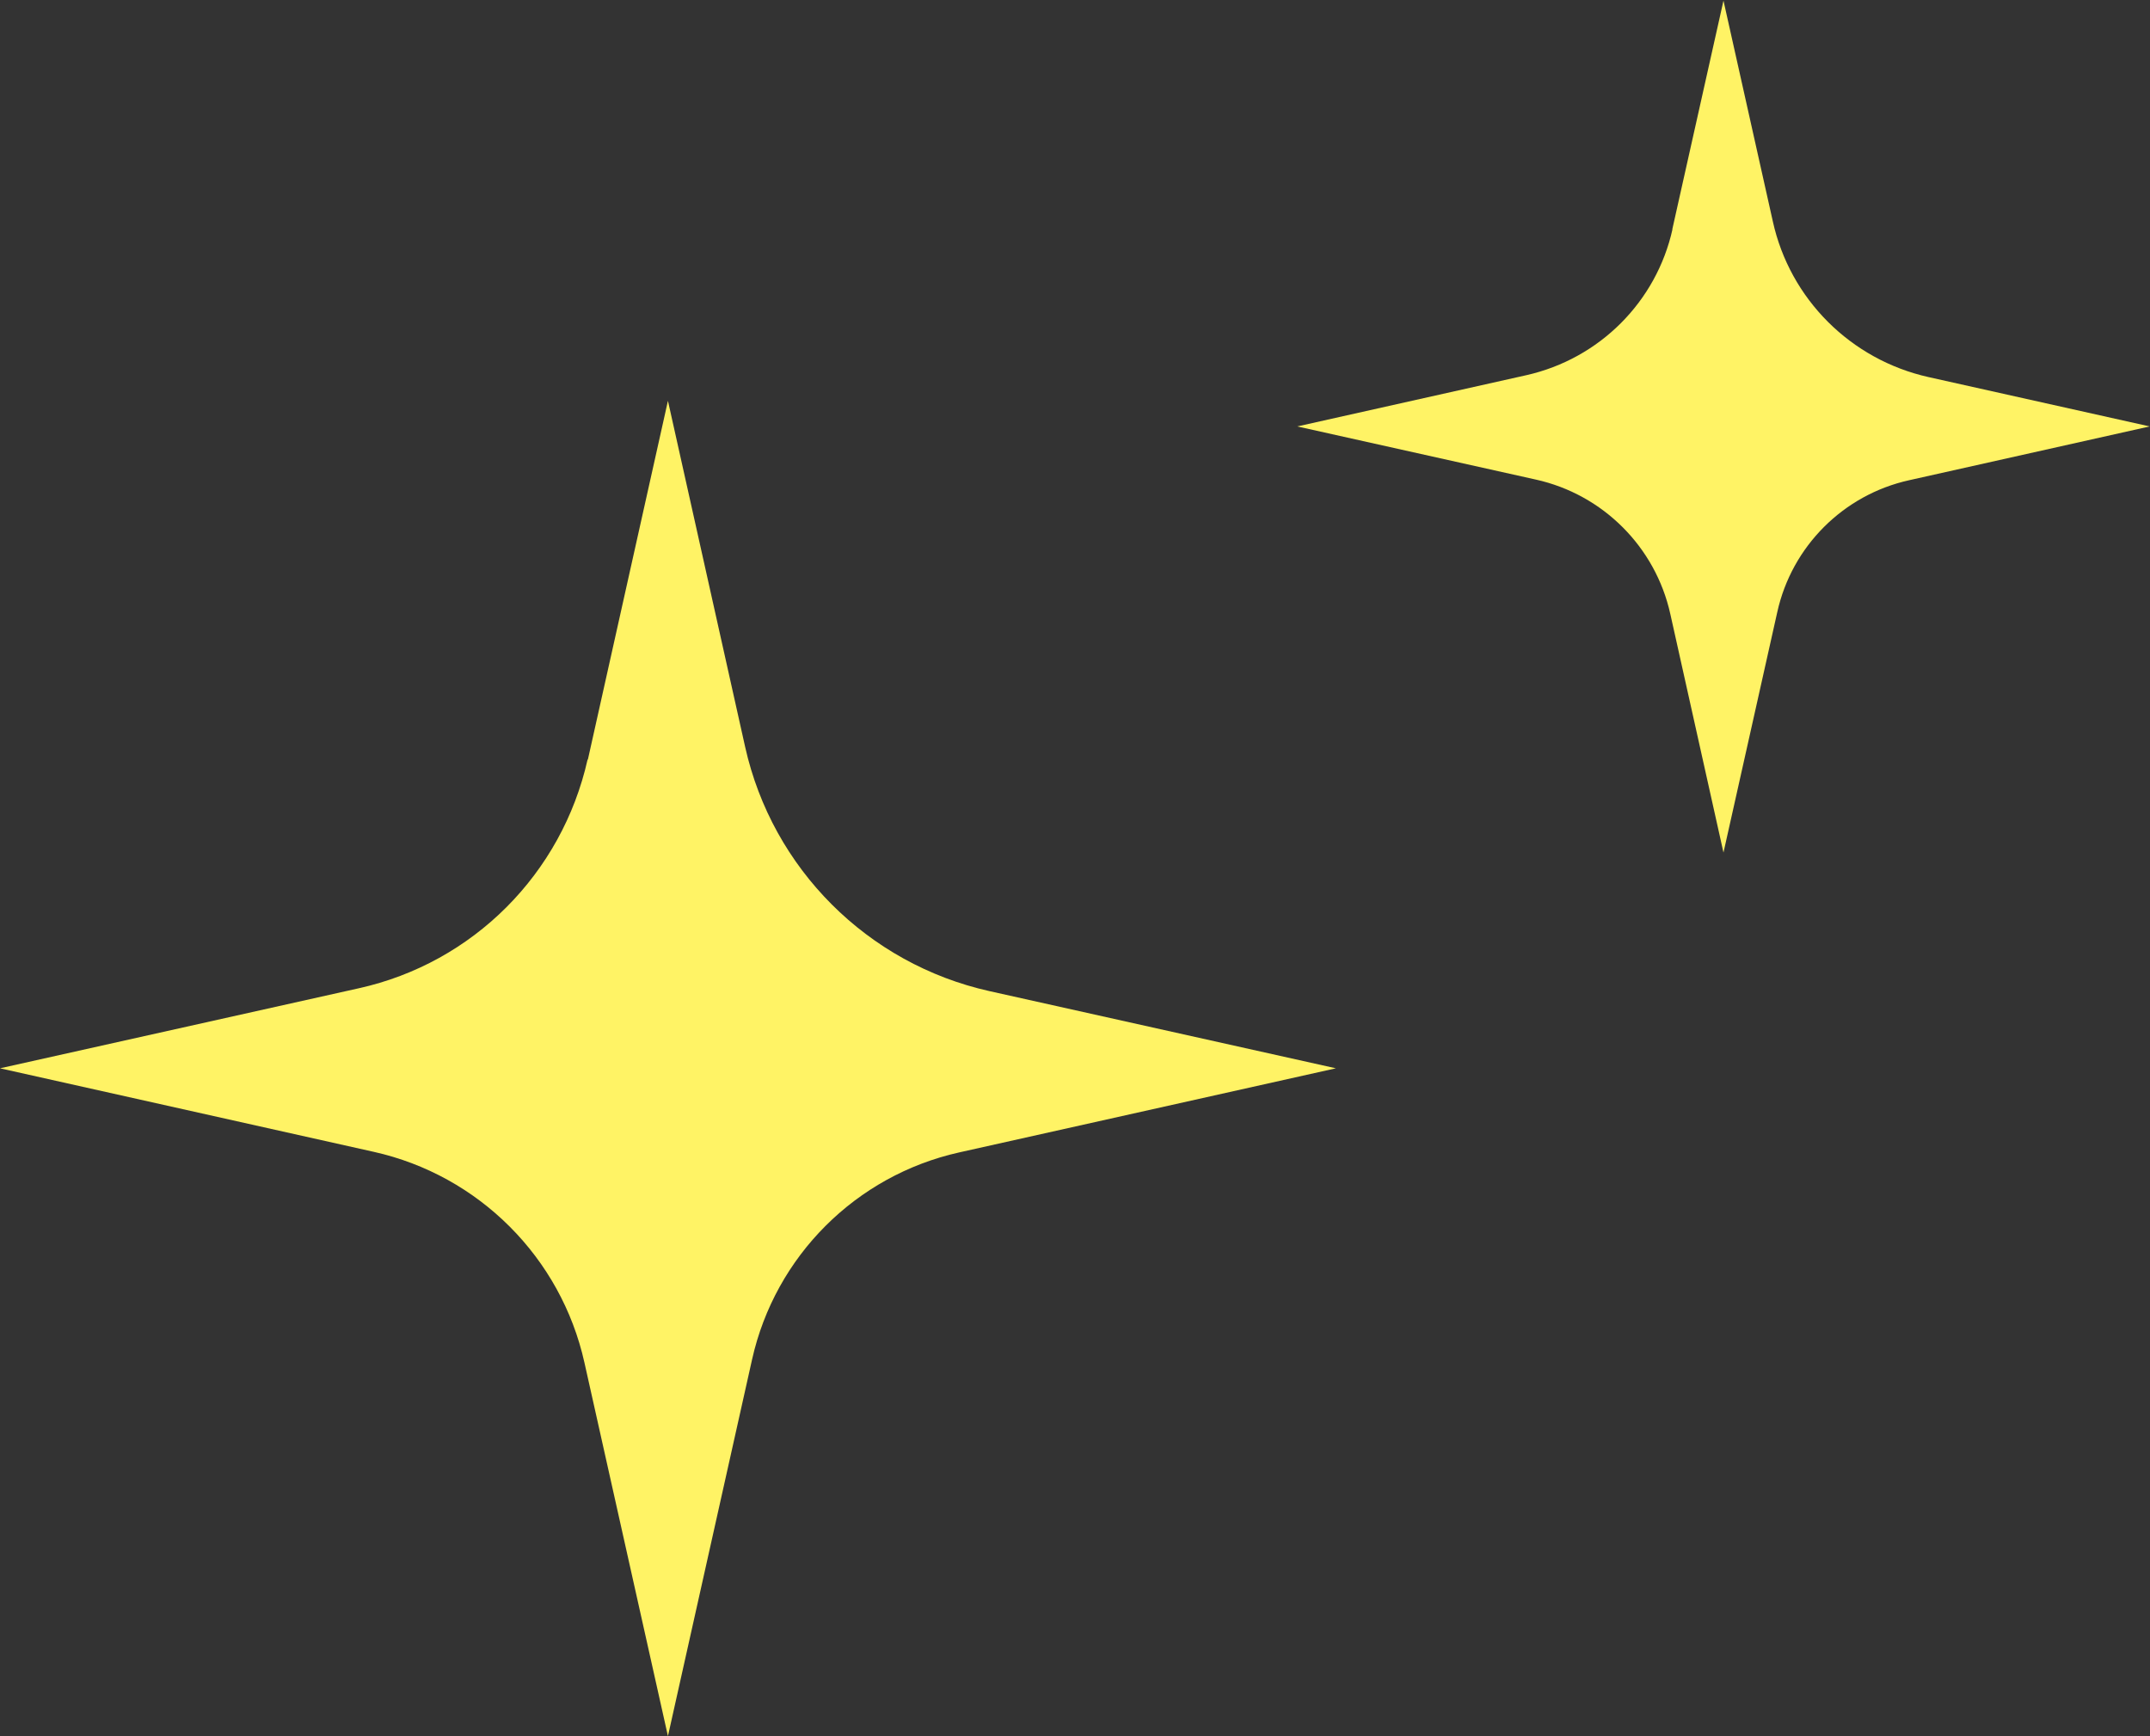
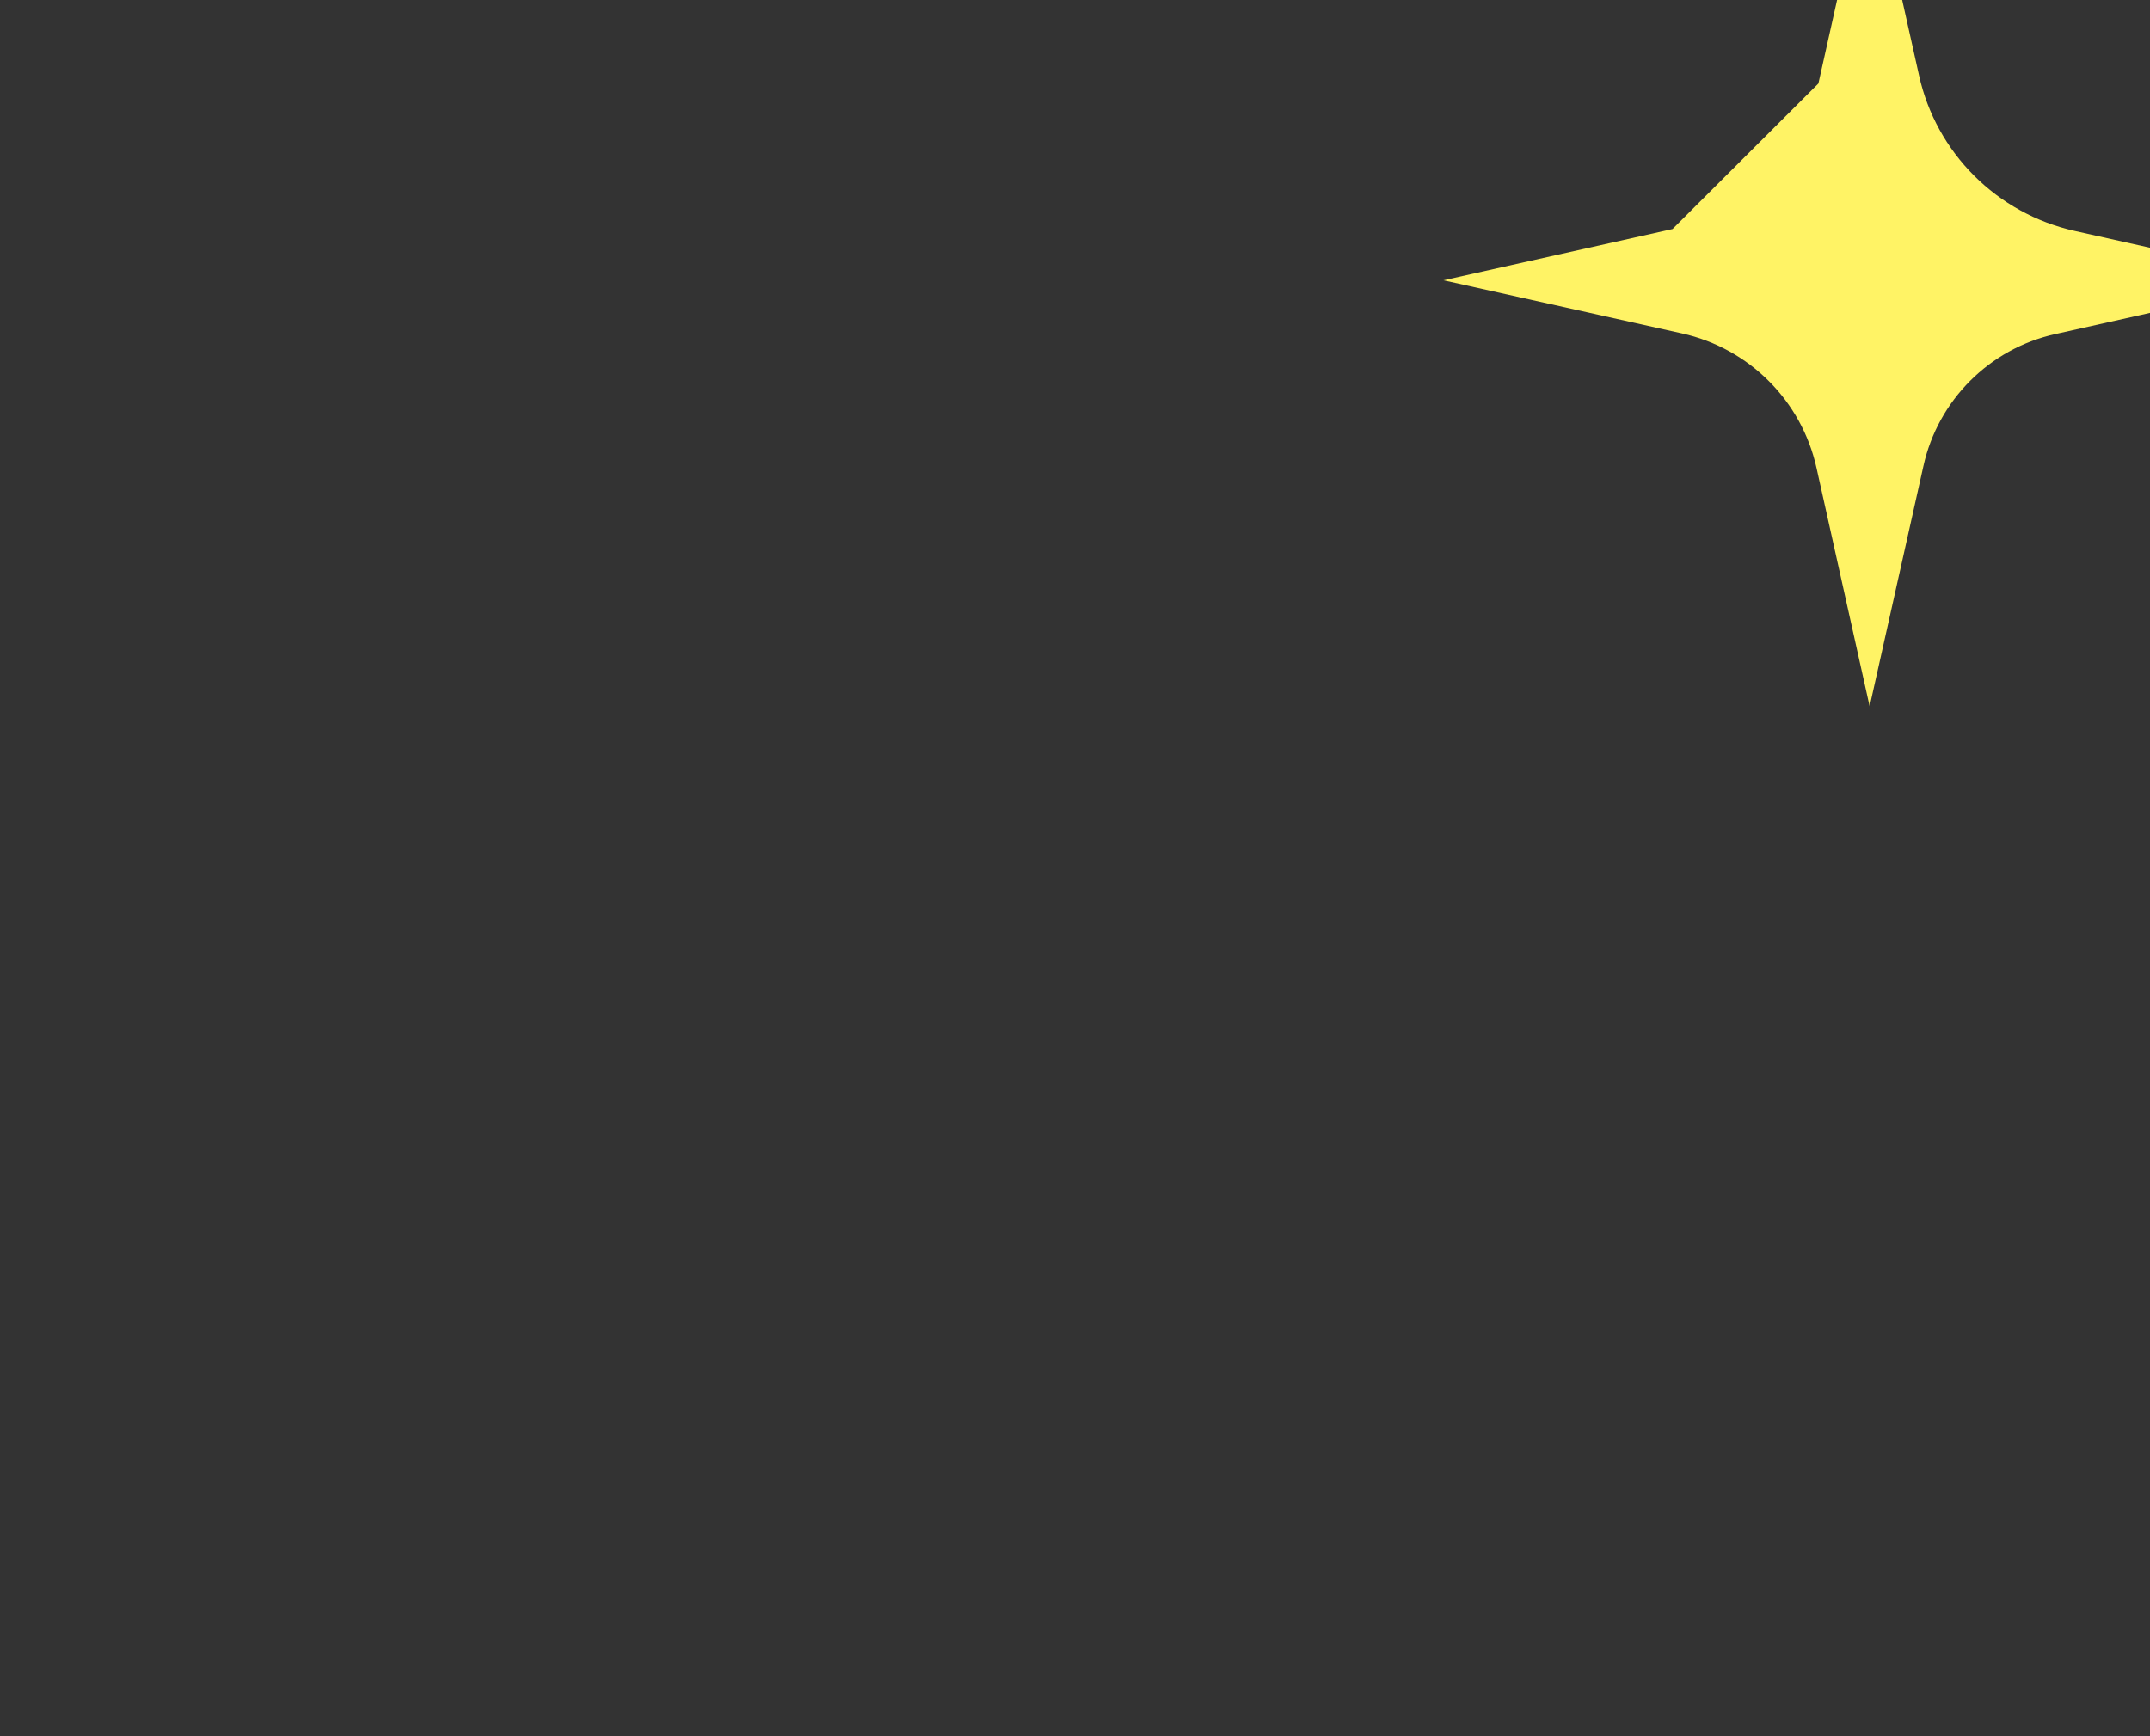
<svg xmlns="http://www.w3.org/2000/svg" id="_レイヤー_2" data-name="レイヤー_2" viewBox="0 0 67.95 54.88">
  <rect x="0" y="0" width="67.95" height="54.88" fill="#333333" stroke="none" />
  <defs>
    <style>
      .cls-1 {
        fill: #fff365;
      }
    </style>
  </defs>
  <g id="KV_x5F_kirakira">
    <g>
-       <path class="cls-1" d="M18.57,24.01c-.81,3.61-3.62,6.43-7.23,7.23l-11.34,2.53,11.81,2.64c3.32.74,5.92,3.34,6.66,6.66l2.64,11.81,2.66-11.91c.73-3.26,3.28-5.81,6.54-6.54l11.91-2.66-10.95-2.44c-3.85-.86-6.86-3.87-7.72-7.72l-2.44-10.94-2.53,11.34Z" />
-       <path class="cls-1" d="M52.86,7.24c-.51,2.3-2.31,4.1-4.62,4.62l-7.24,1.62,7.54,1.68c2.12.47,3.78,2.13,4.25,4.25l1.68,7.54,1.7-7.6c.46-2.08,2.09-3.71,4.17-4.17l7.6-1.7-6.99-1.56c-2.46-.55-4.38-2.47-4.92-4.92l-1.56-6.98-1.62,7.24Z" />
+       <path class="cls-1" d="M52.86,7.24l-7.24,1.62,7.54,1.68c2.12.47,3.78,2.13,4.25,4.25l1.68,7.54,1.7-7.6c.46-2.08,2.09-3.71,4.17-4.17l7.6-1.7-6.99-1.56c-2.46-.55-4.38-2.47-4.92-4.92l-1.56-6.98-1.62,7.24Z" />
    </g>
  </g>
</svg>